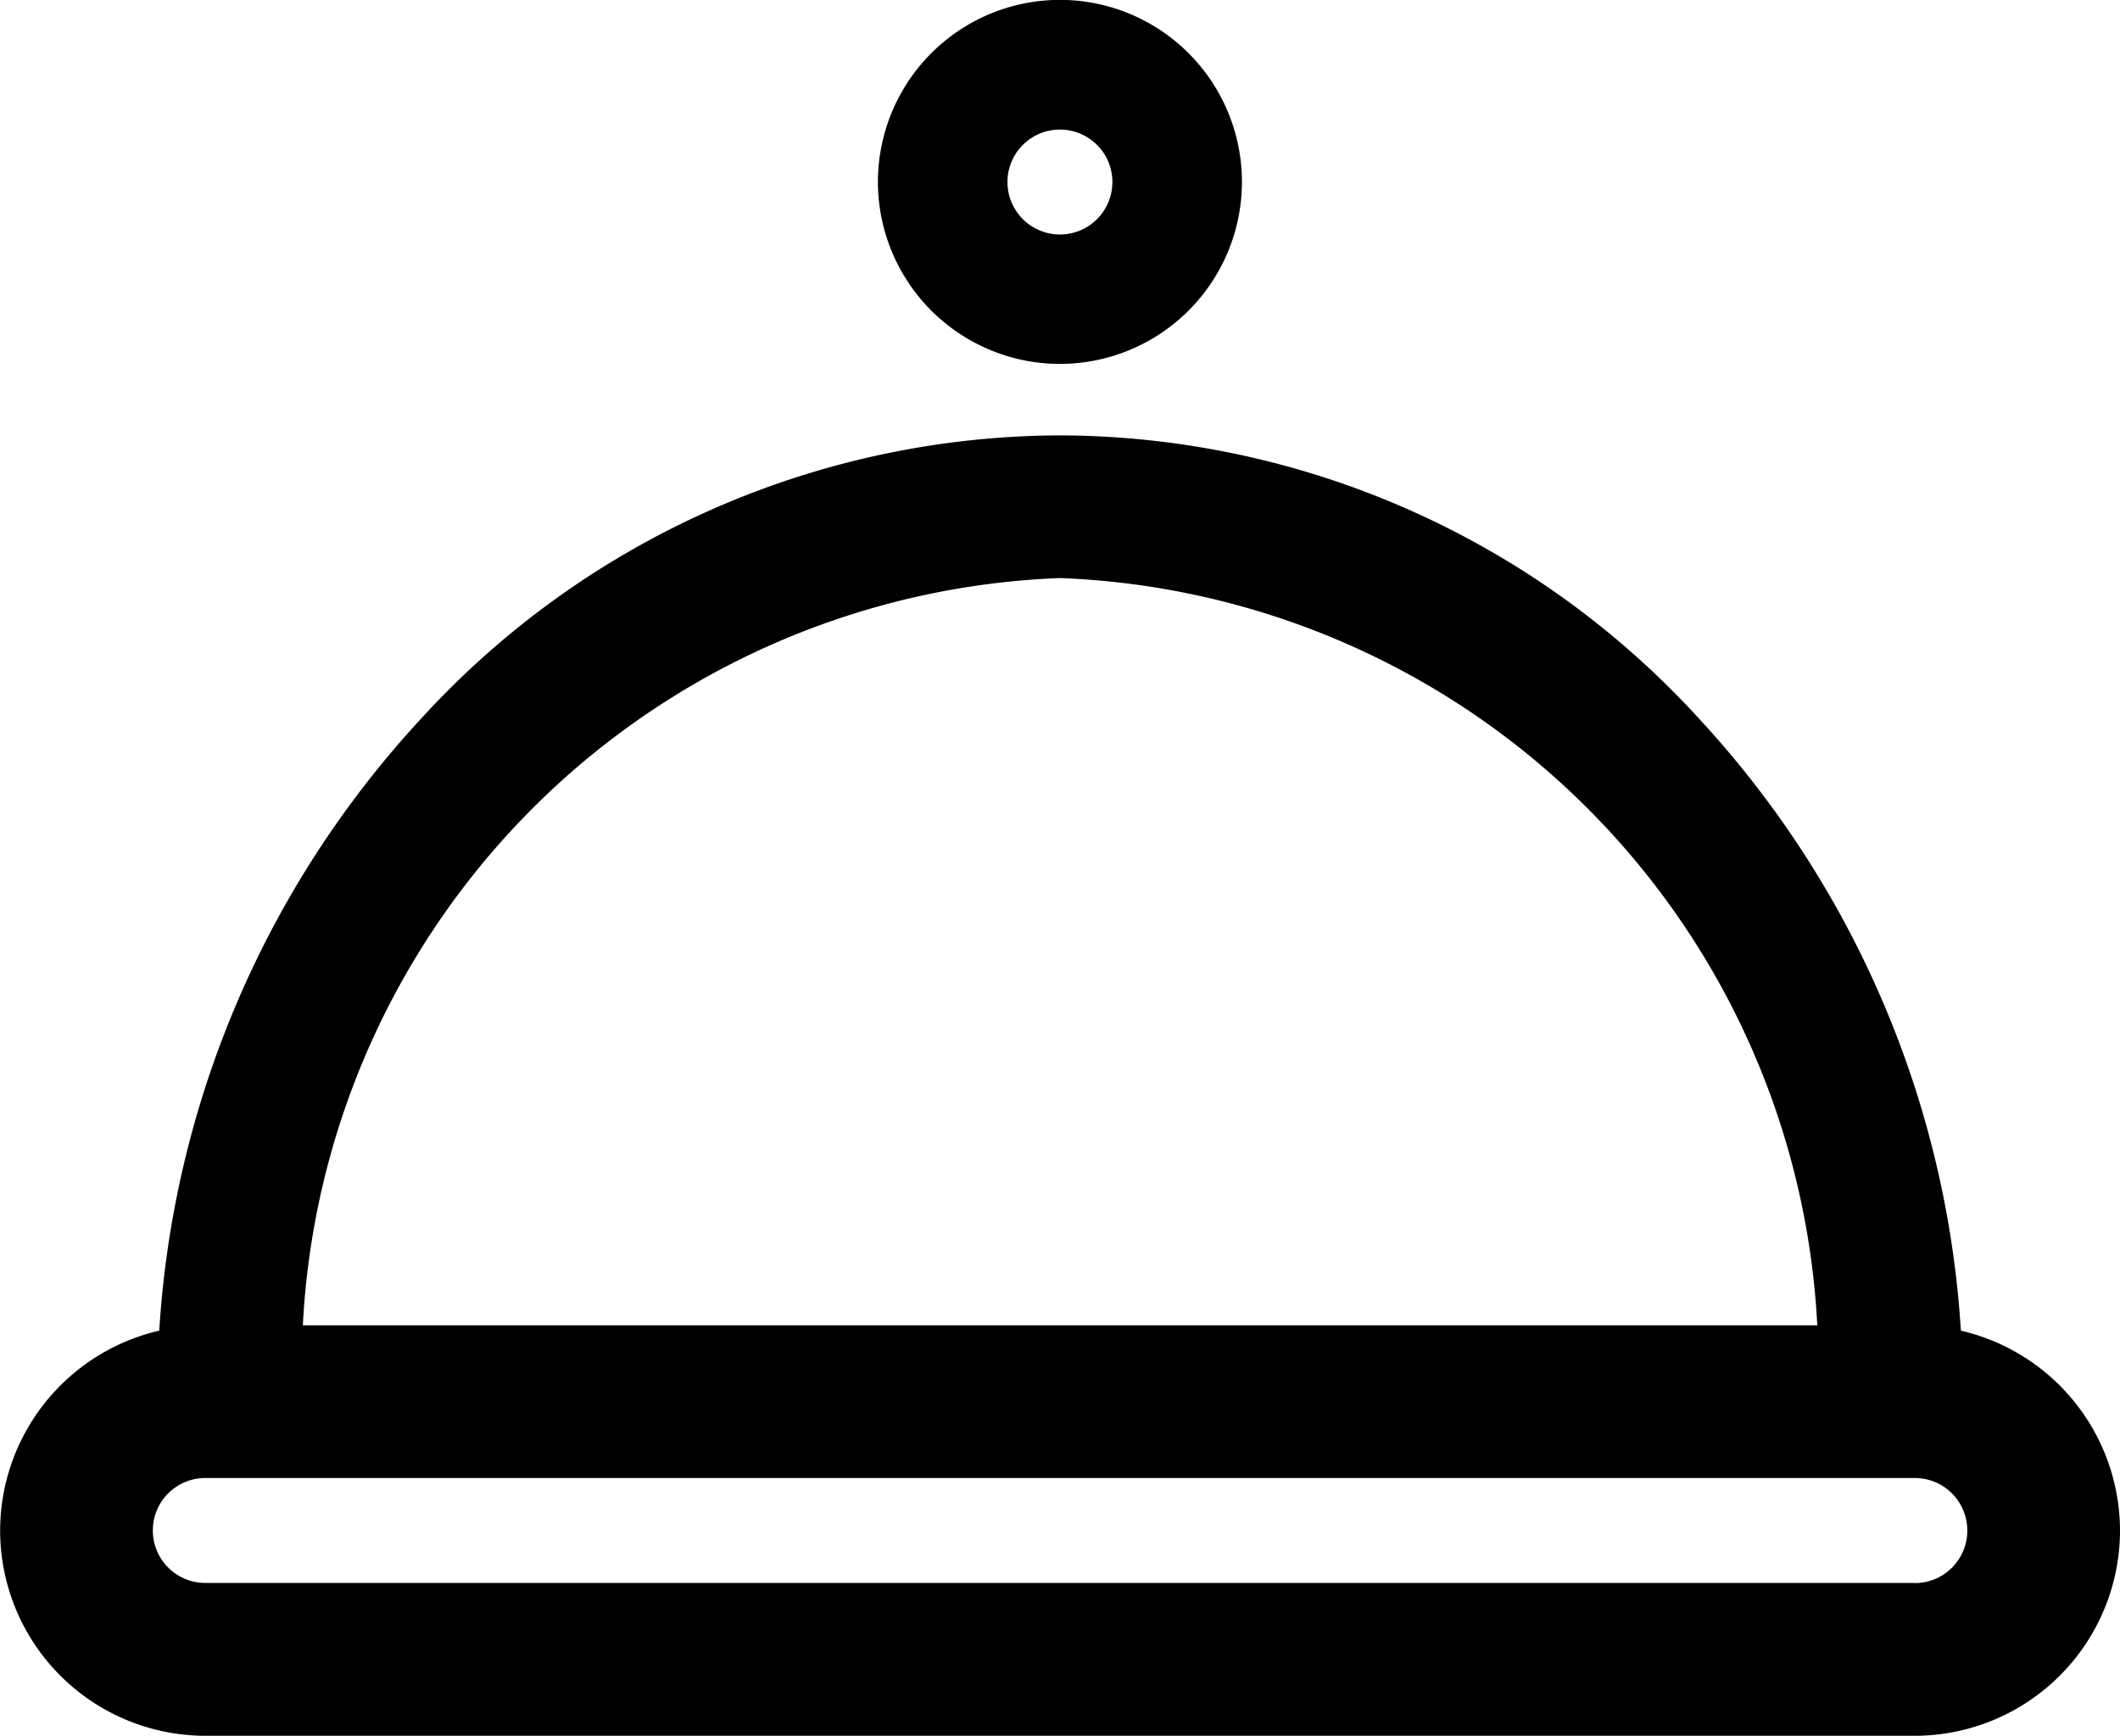
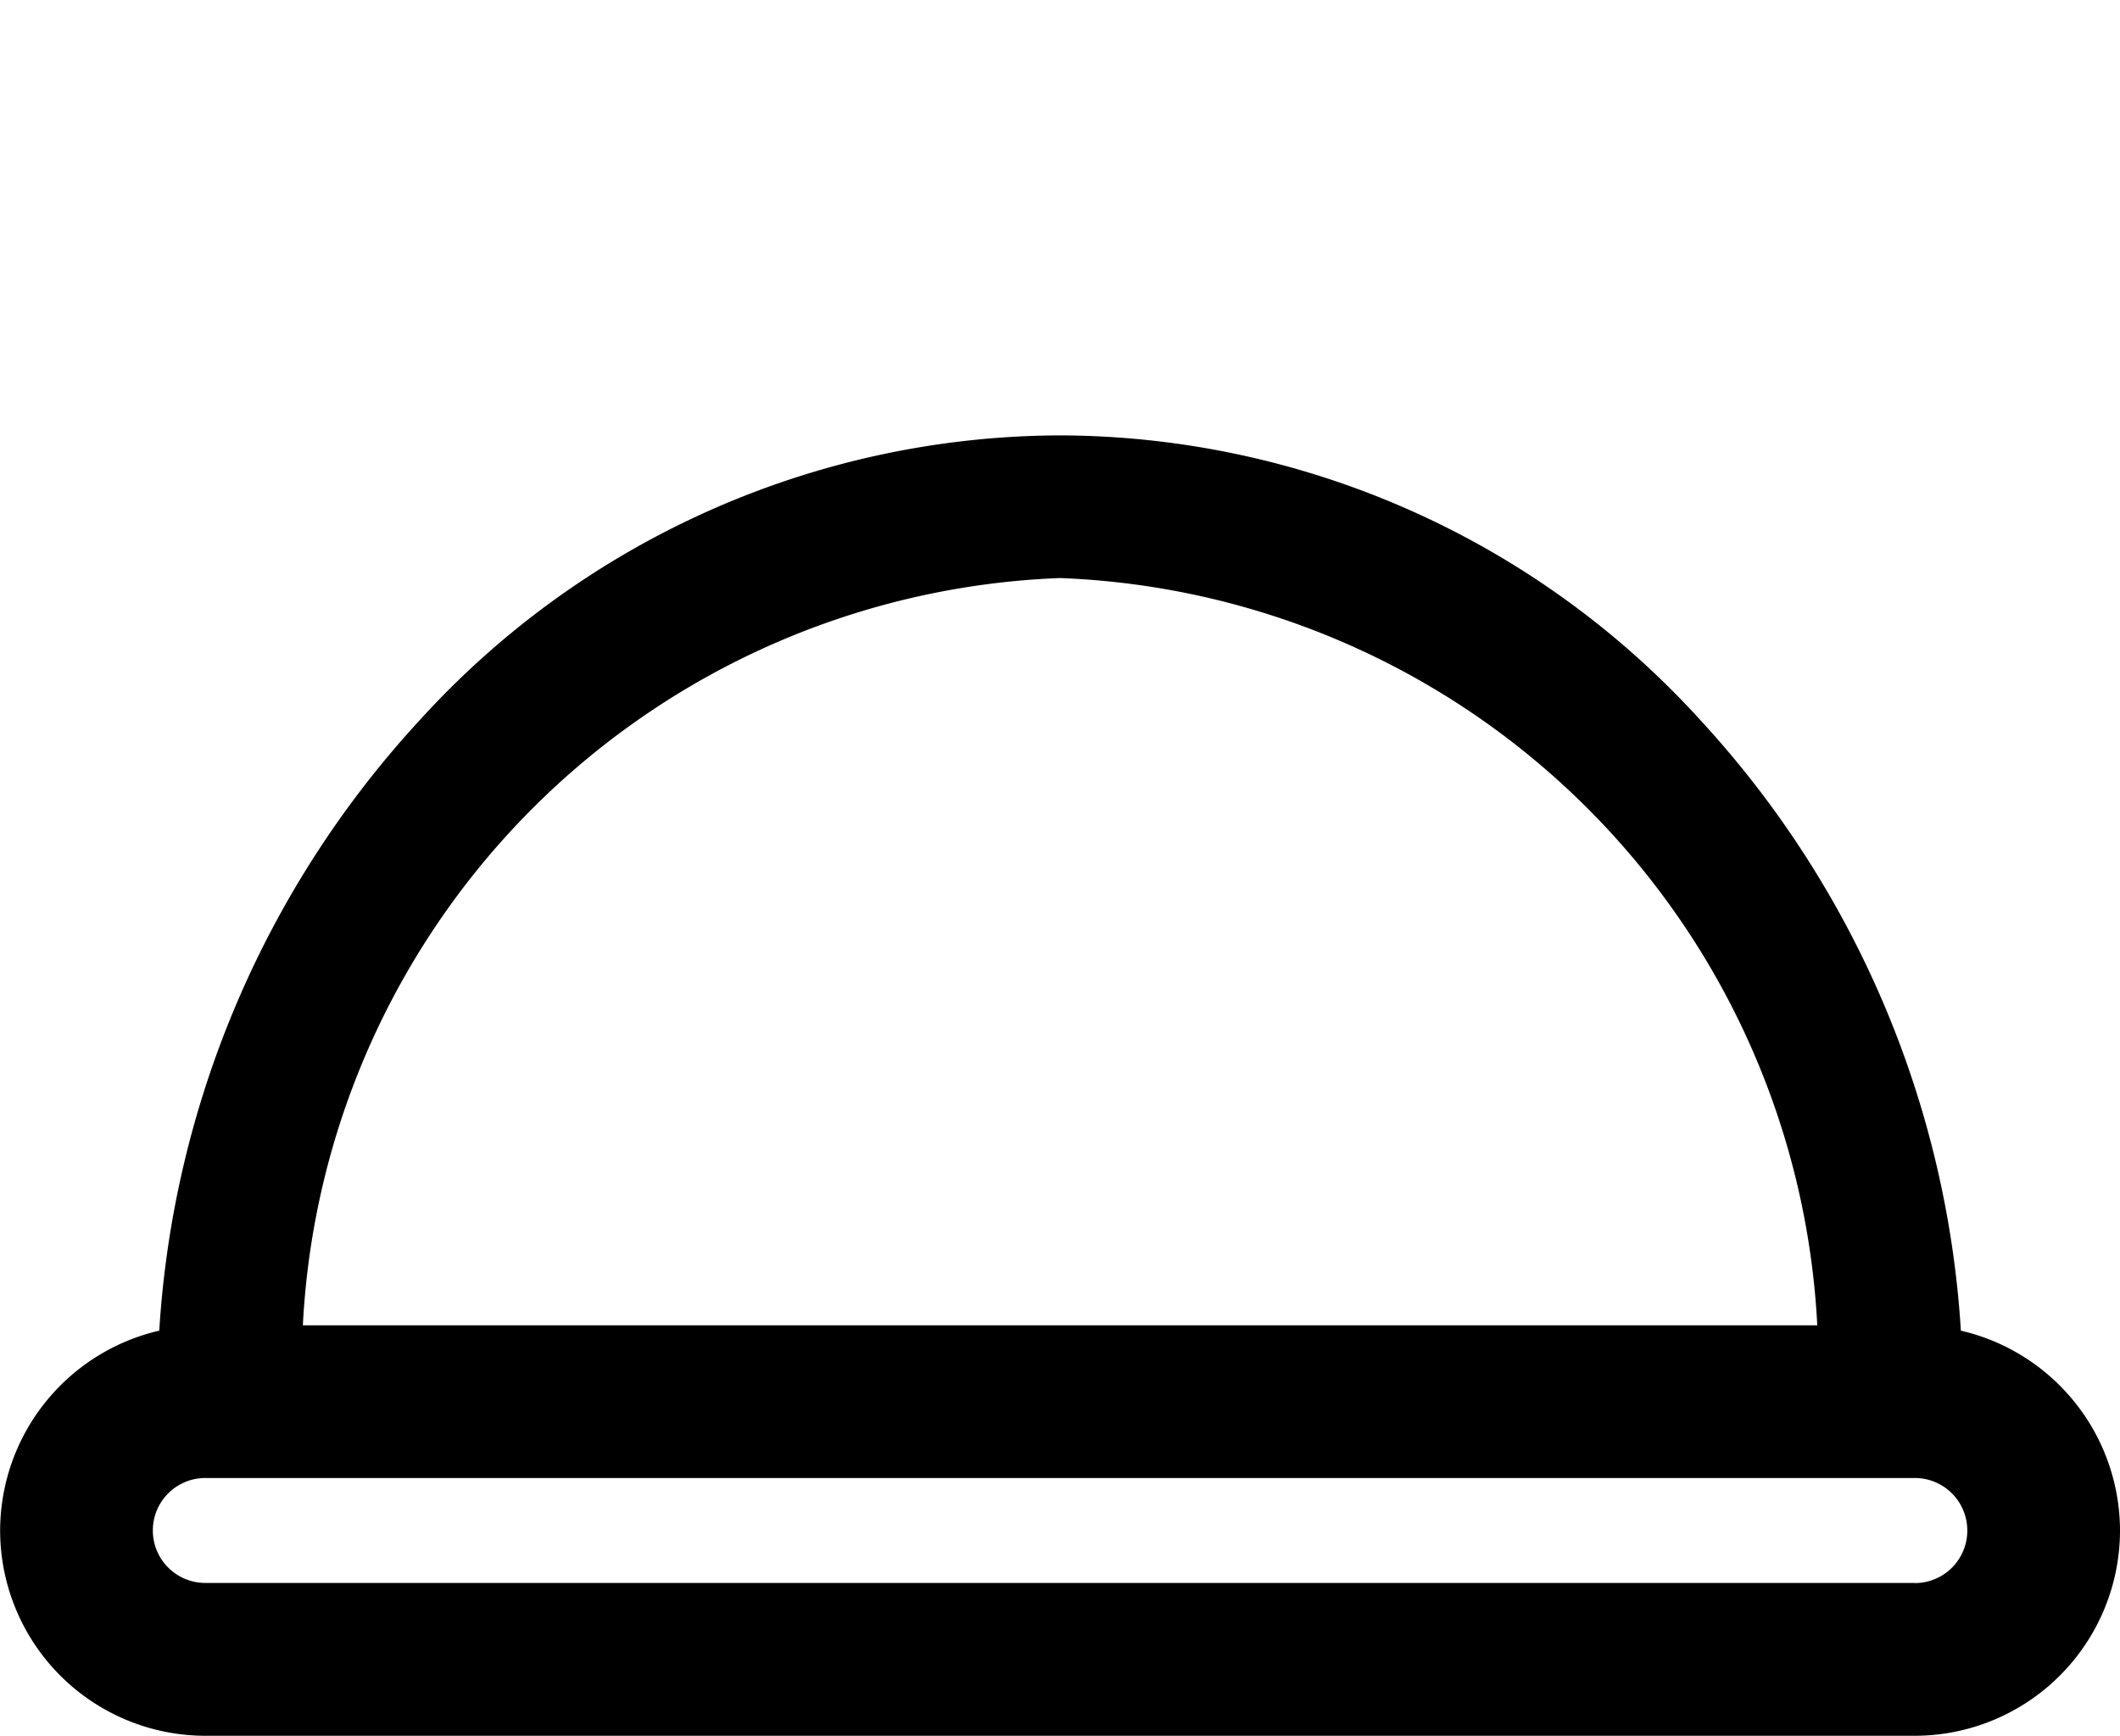
<svg xmlns="http://www.w3.org/2000/svg" width="15.841" height="12.969" viewBox="0 0 15.841 12.969">
  <g transform="translate(1511.795 -56.714)">
-     <path d="M-1273.191,59.433a1.361,1.361,0,0,0,1.36-1.36,1.361,1.361,0,0,0-1.36-1.36,1.361,1.361,0,0,0-1.36,1.36A1.361,1.361,0,0,0-1273.191,59.433Zm0-1.751a.392.392,0,0,1,.392.392.392.392,0,0,1-.392.392.392.392,0,0,1-.392-.392A.392.392,0,0,1-1273.191,57.682Z" transform="translate(-230.684 0)" />
    <path d="M-1497.143,181.023a7.4,7.4,0,0,0-1.945-4.56,6.491,6.491,0,0,0-4.786-2.129,6.491,6.491,0,0,0-4.786,2.129,7.4,7.4,0,0,0-1.945,4.56,1.536,1.536,0,0,0-1.189,1.494,1.535,1.535,0,0,0,1.533,1.533h12.774a1.535,1.535,0,0,0,1.533-1.533A1.536,1.536,0,0,0-1497.143,181.023Zm-6.731-5.623a5.888,5.888,0,0,1,5.658,5.583h-11.316A5.888,5.888,0,0,1-1503.875,175.4Zm6.387,7.508h-12.774a.392.392,0,0,1-.392-.392.392.392,0,0,1,.392-.392h12.774a.392.392,0,0,1,.392.392A.392.392,0,0,1-1497.487,182.909Z" transform="translate(0 -114.367)" />
  </g>
</svg>